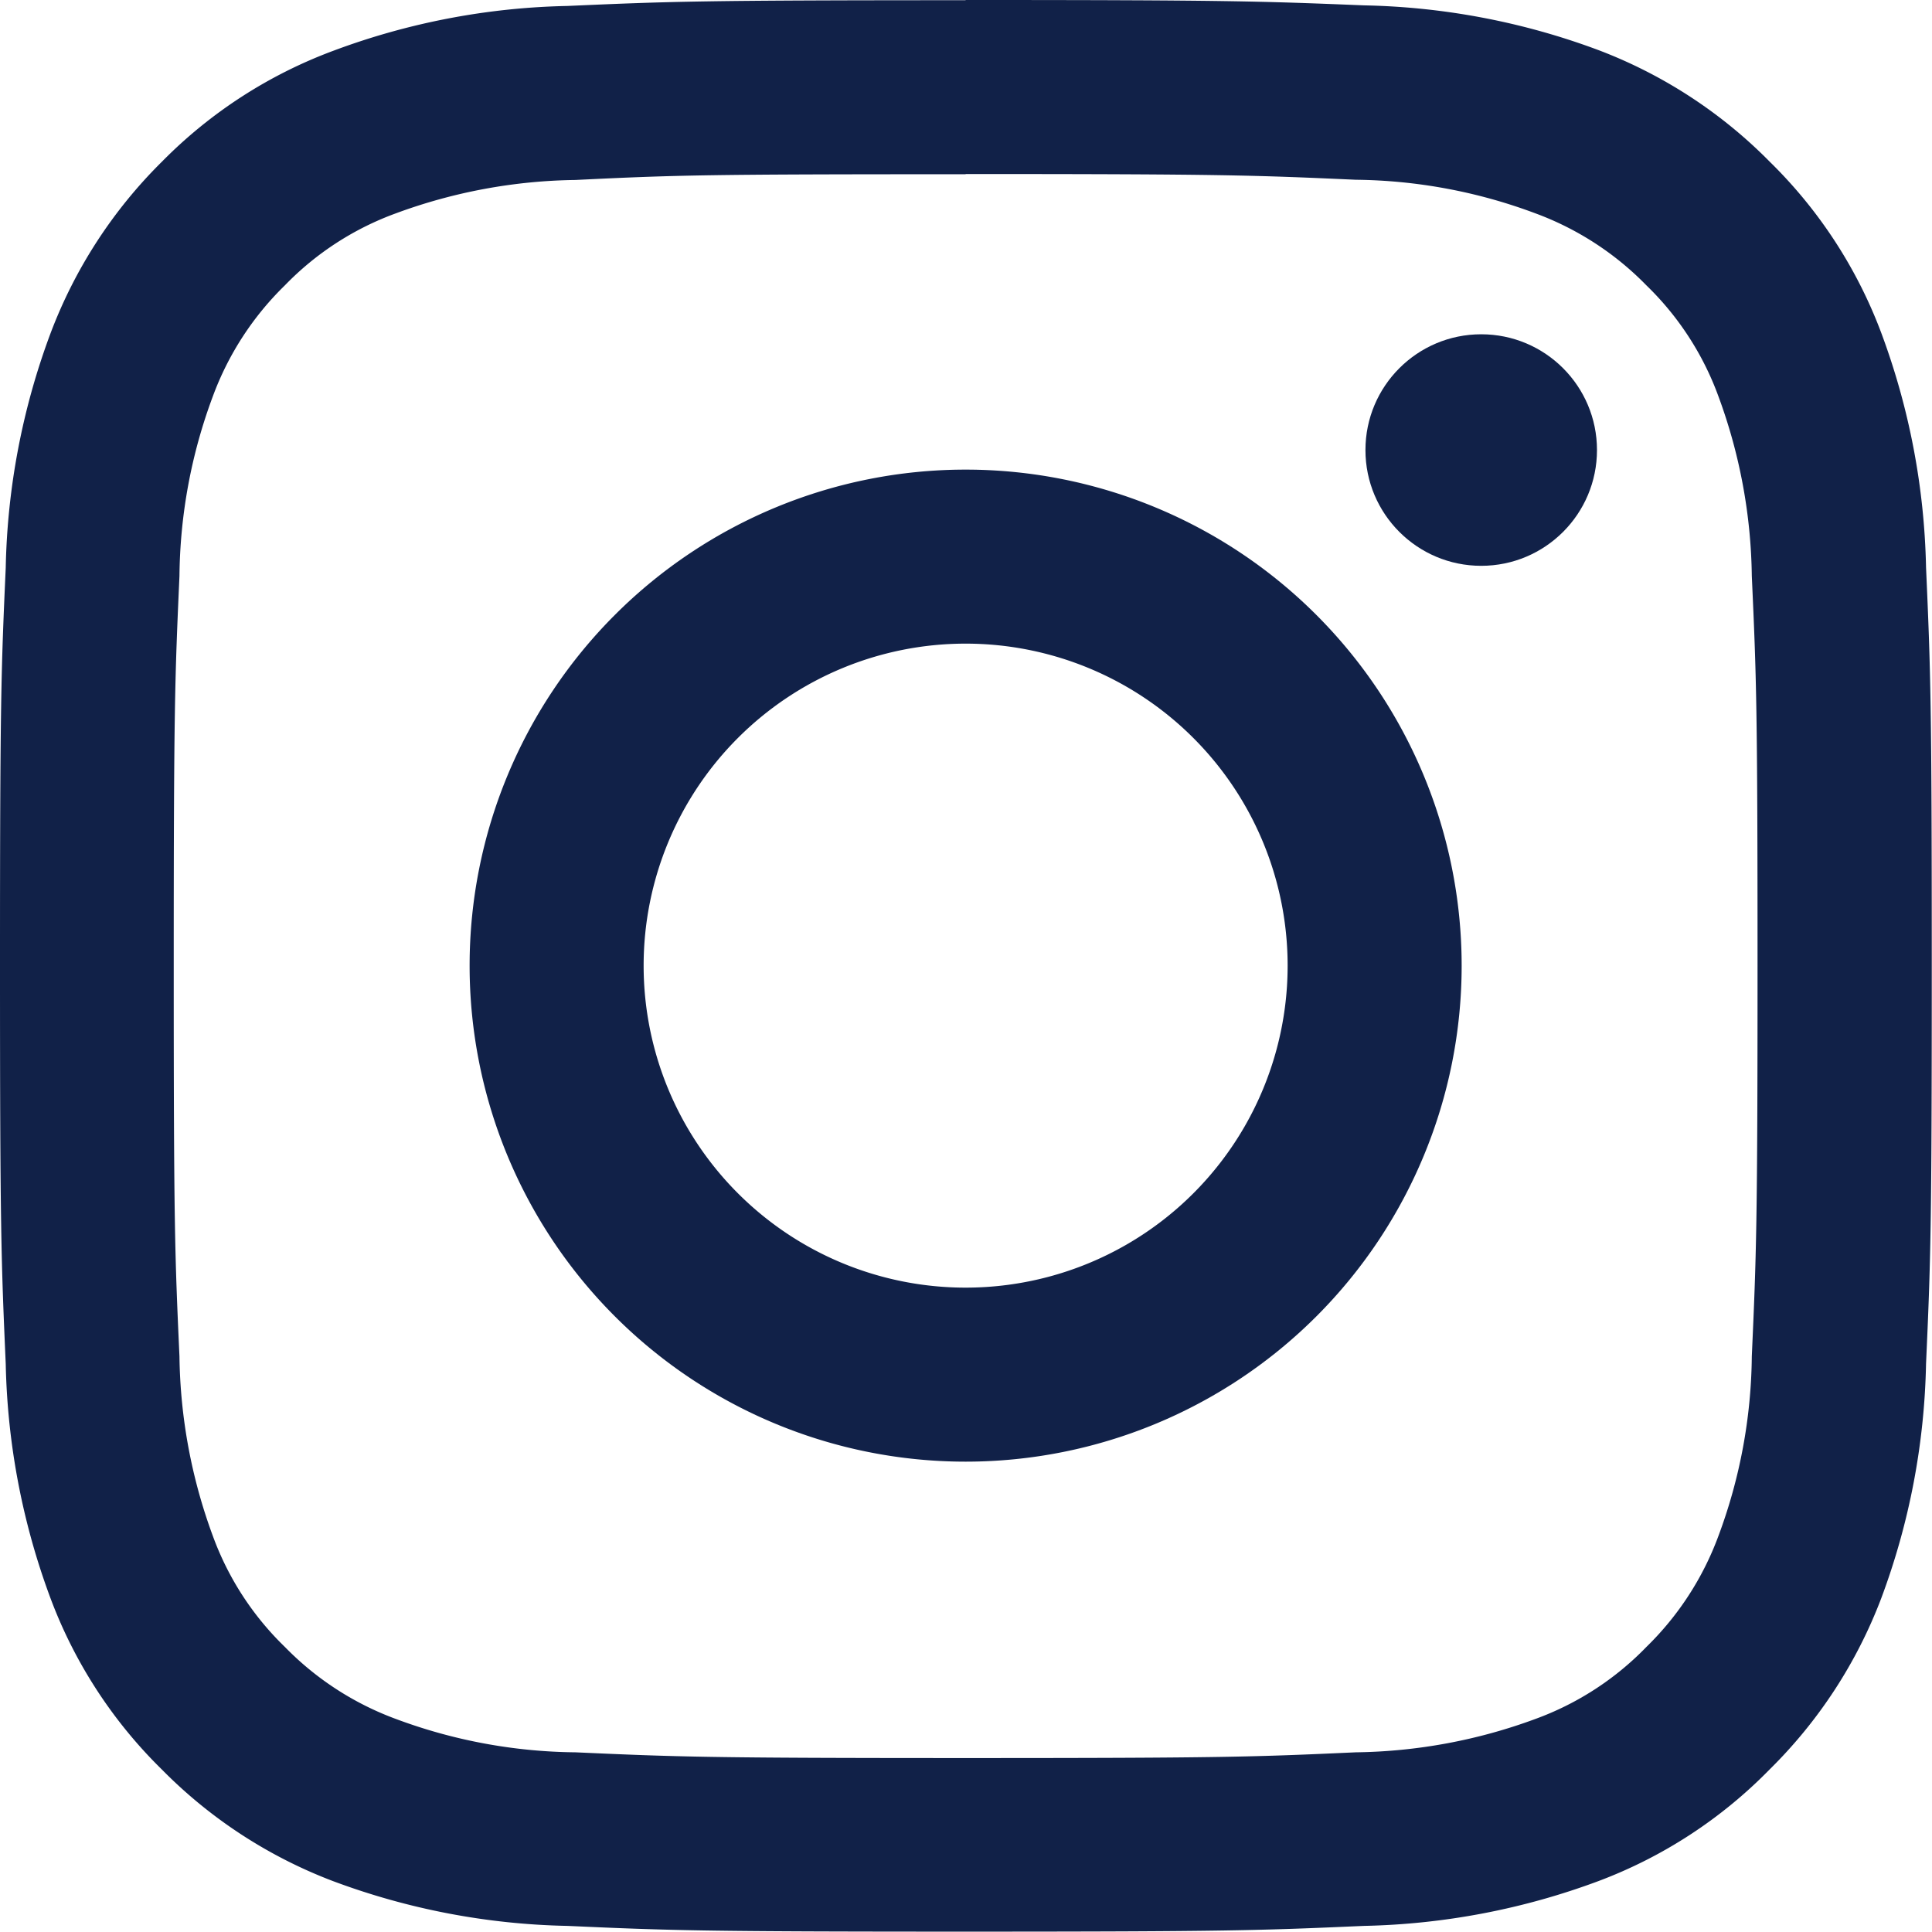
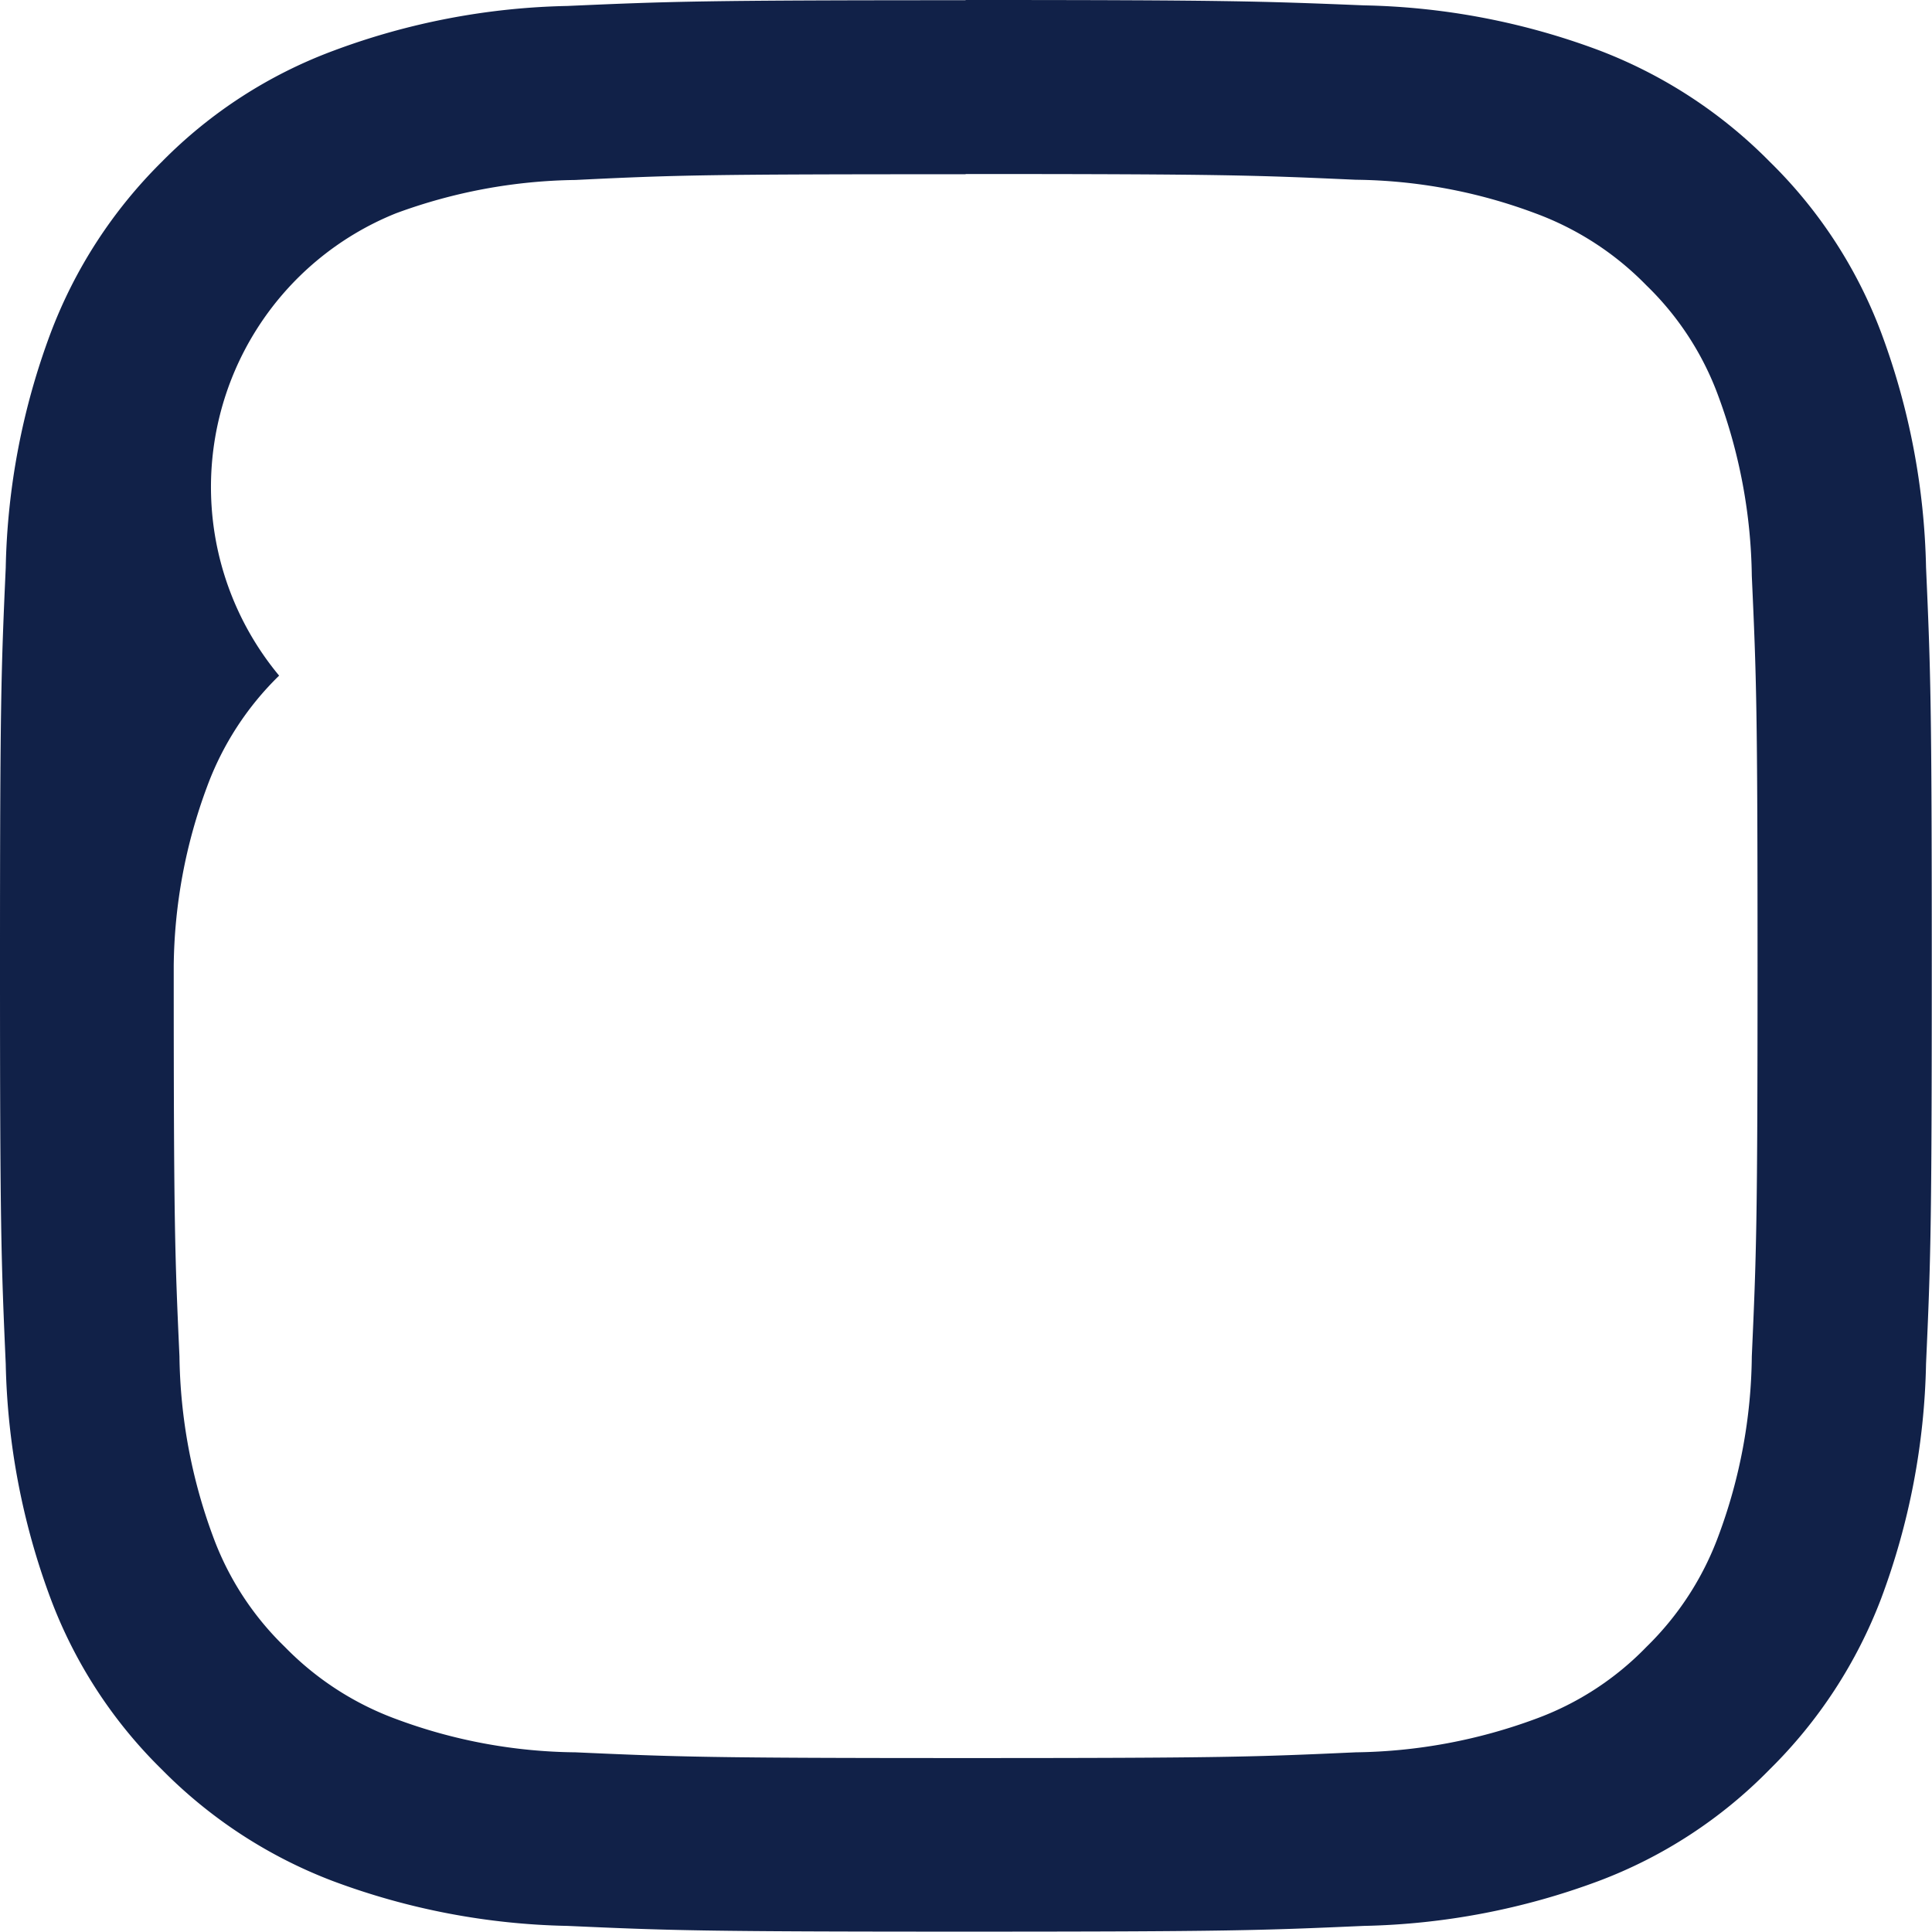
<svg xmlns="http://www.w3.org/2000/svg" id="glyph-logo_May2016" width="26.268" height="26.263" viewBox="0 0 26.268 26.263">
-   <path id="Tracé_42" data-name="Tracé 42" d="M17.229,6.466c3.508,0,3.919.016,5.306.078A7.165,7.165,0,0,1,24.974,7a4.075,4.075,0,0,1,1.511.98,4.011,4.011,0,0,1,.98,1.511,7.3,7.3,0,0,1,.453,2.439c.063,1.386.078,1.8.078,5.306s-.016,3.919-.078,5.306a7.165,7.165,0,0,1-.453,2.439,4.075,4.075,0,0,1-.98,1.511,4.011,4.011,0,0,1-1.511.98,7.3,7.3,0,0,1-2.439.453c-1.386.063-1.8.078-5.306.078s-3.919-.016-5.306-.078a7.165,7.165,0,0,1-2.439-.453,4.075,4.075,0,0,1-1.511-.98,4.011,4.011,0,0,1-.98-1.511,7.3,7.3,0,0,1-.453-2.439c-.063-1.386-.078-1.8-.078-5.306s.016-3.919.078-5.306a7.165,7.165,0,0,1,.453-2.439,4.075,4.075,0,0,1,.98-1.511A4.011,4.011,0,0,1,9.484,7a7.3,7.3,0,0,1,2.439-.453c1.386-.068,1.8-.078,5.306-.078m0-2.366c-3.565,0-4.013.016-5.415.078a9.624,9.624,0,0,0-3.184.61A6.4,6.4,0,0,0,6.3,6.3,6.512,6.512,0,0,0,4.788,8.629a9.63,9.63,0,0,0-.61,3.19c-.063,1.4-.078,1.845-.078,5.41s.016,4.013.078,5.415a9.687,9.687,0,0,0,.61,3.19A6.4,6.4,0,0,0,6.3,28.158a6.512,6.512,0,0,0,2.325,1.517,9.63,9.63,0,0,0,3.19.61c1.4.063,1.845.078,5.415.078s4.013-.016,5.415-.078a9.687,9.687,0,0,0,3.19-.61,6.4,6.4,0,0,0,2.325-1.517,6.512,6.512,0,0,0,1.517-2.325,9.63,9.63,0,0,0,.61-3.19c.063-1.4.078-1.845.078-5.415s-.016-4.013-.078-5.415a9.687,9.687,0,0,0-.61-3.19A6.4,6.4,0,0,0,28.163,6.3a6.512,6.512,0,0,0-2.325-1.517,9.63,9.63,0,0,0-3.19-.61c-1.407-.057-1.855-.073-5.42-.073Z" transform="translate(-4.1 -4.1)" fill="#112148" />
-   <path id="Tracé_43" data-name="Tracé 43" d="M133.344,126.6a6.744,6.744,0,1,0,6.744,6.744A6.745,6.745,0,0,0,133.344,126.6Zm0,11.122a4.378,4.378,0,1,1,4.378-4.378A4.377,4.377,0,0,1,133.344,137.722Z" transform="translate(-120.215 -120.215)" fill="#112148" />
-   <ellipse id="Ellipse_1" data-name="Ellipse 1" cx="1.574" cy="1.574" rx="1.574" ry="1.574" transform="translate(18.565 4.545)" fill="#112148" />
+   <path id="Tracé_42" data-name="Tracé 42" d="M17.229,6.466c3.508,0,3.919.016,5.306.078A7.165,7.165,0,0,1,24.974,7a4.075,4.075,0,0,1,1.511.98,4.011,4.011,0,0,1,.98,1.511,7.3,7.3,0,0,1,.453,2.439c.063,1.386.078,1.8.078,5.306s-.016,3.919-.078,5.306a7.165,7.165,0,0,1-.453,2.439,4.075,4.075,0,0,1-.98,1.511,4.011,4.011,0,0,1-1.511.98,7.3,7.3,0,0,1-2.439.453c-1.386.063-1.8.078-5.306.078s-3.919-.016-5.306-.078a7.165,7.165,0,0,1-2.439-.453,4.075,4.075,0,0,1-1.511-.98,4.011,4.011,0,0,1-.98-1.511,7.3,7.3,0,0,1-.453-2.439c-.063-1.386-.078-1.8-.078-5.306a7.165,7.165,0,0,1,.453-2.439,4.075,4.075,0,0,1,.98-1.511A4.011,4.011,0,0,1,9.484,7a7.3,7.3,0,0,1,2.439-.453c1.386-.068,1.8-.078,5.306-.078m0-2.366c-3.565,0-4.013.016-5.415.078a9.624,9.624,0,0,0-3.184.61A6.4,6.4,0,0,0,6.3,6.3,6.512,6.512,0,0,0,4.788,8.629a9.63,9.63,0,0,0-.61,3.19c-.063,1.4-.078,1.845-.078,5.41s.016,4.013.078,5.415a9.687,9.687,0,0,0,.61,3.19A6.4,6.4,0,0,0,6.3,28.158a6.512,6.512,0,0,0,2.325,1.517,9.63,9.63,0,0,0,3.19.61c1.4.063,1.845.078,5.415.078s4.013-.016,5.415-.078a9.687,9.687,0,0,0,3.19-.61,6.4,6.4,0,0,0,2.325-1.517,6.512,6.512,0,0,0,1.517-2.325,9.63,9.63,0,0,0,.61-3.19c.063-1.4.078-1.845.078-5.415s-.016-4.013-.078-5.415a9.687,9.687,0,0,0-.61-3.19A6.4,6.4,0,0,0,28.163,6.3a6.512,6.512,0,0,0-2.325-1.517,9.63,9.63,0,0,0-3.19-.61c-1.407-.057-1.855-.073-5.42-.073Z" transform="translate(-4.1 -4.1)" fill="#112148" />
</svg>